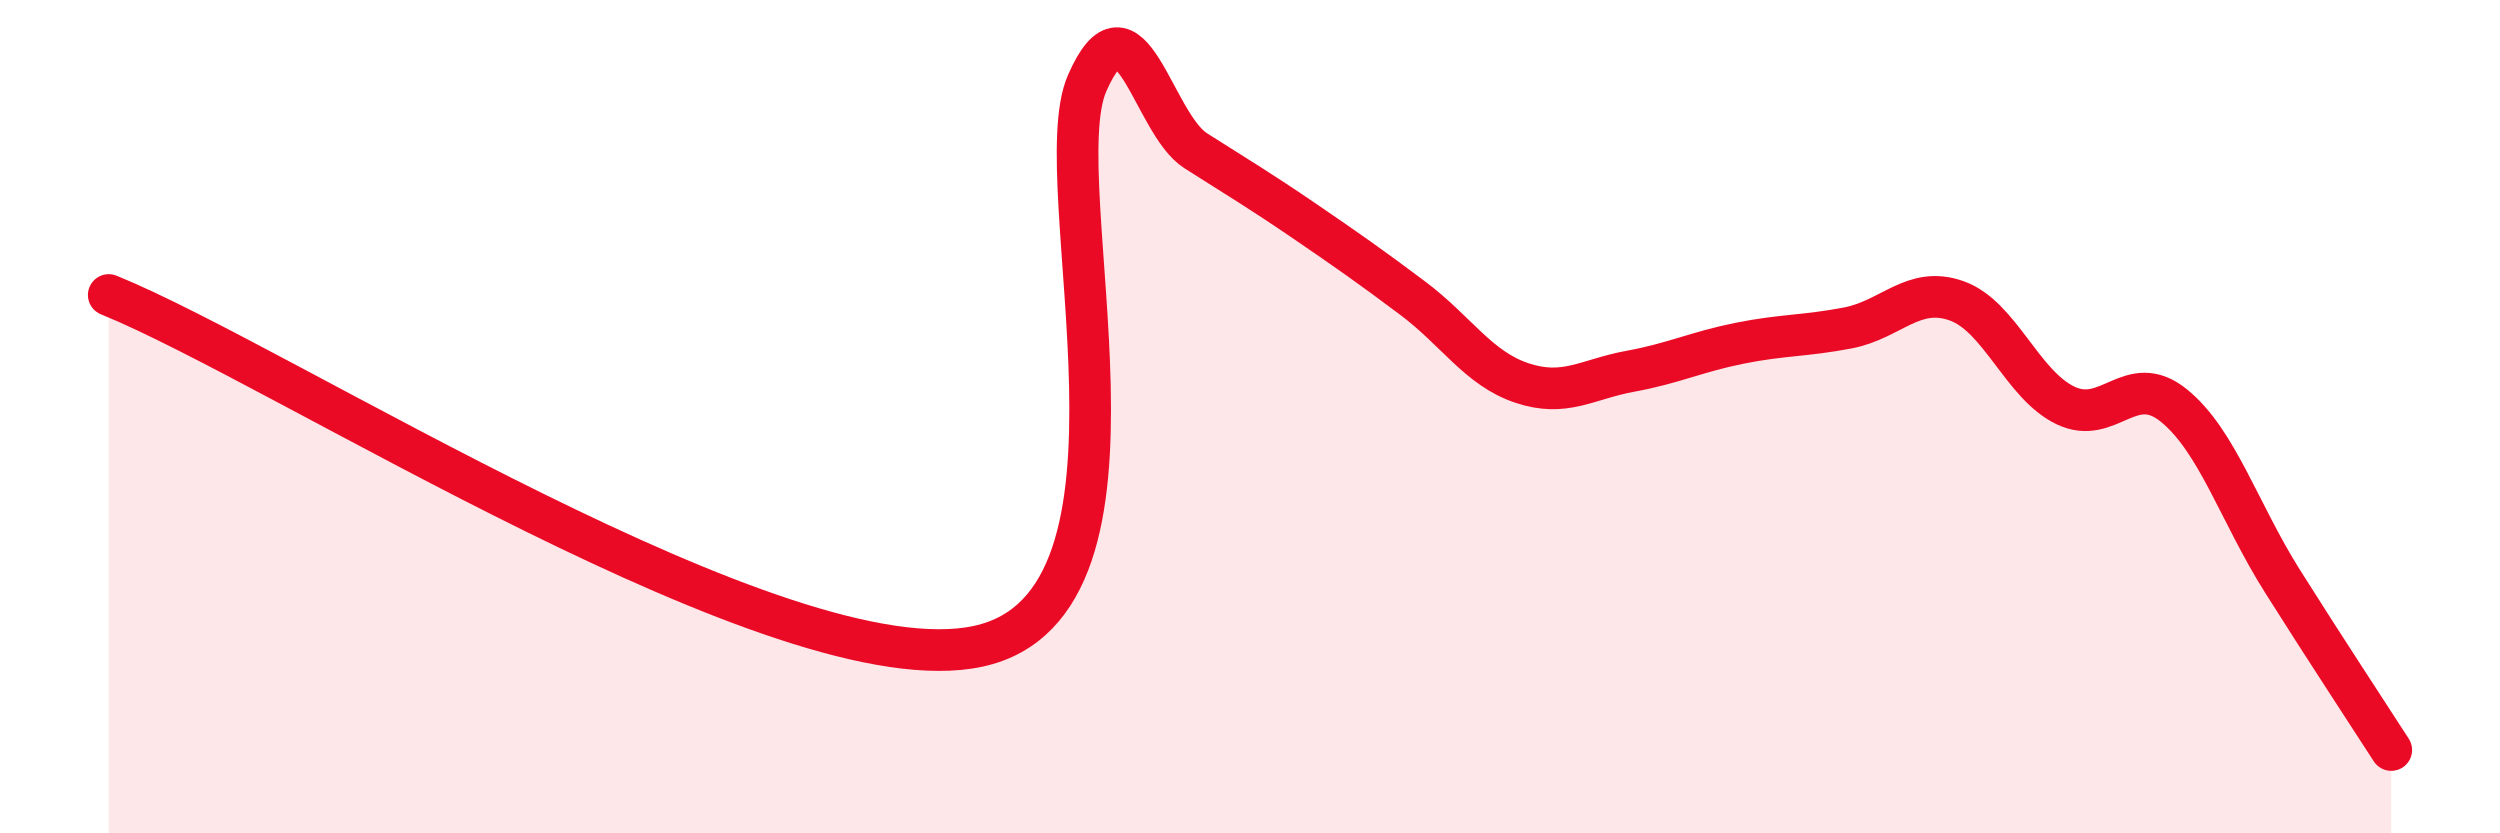
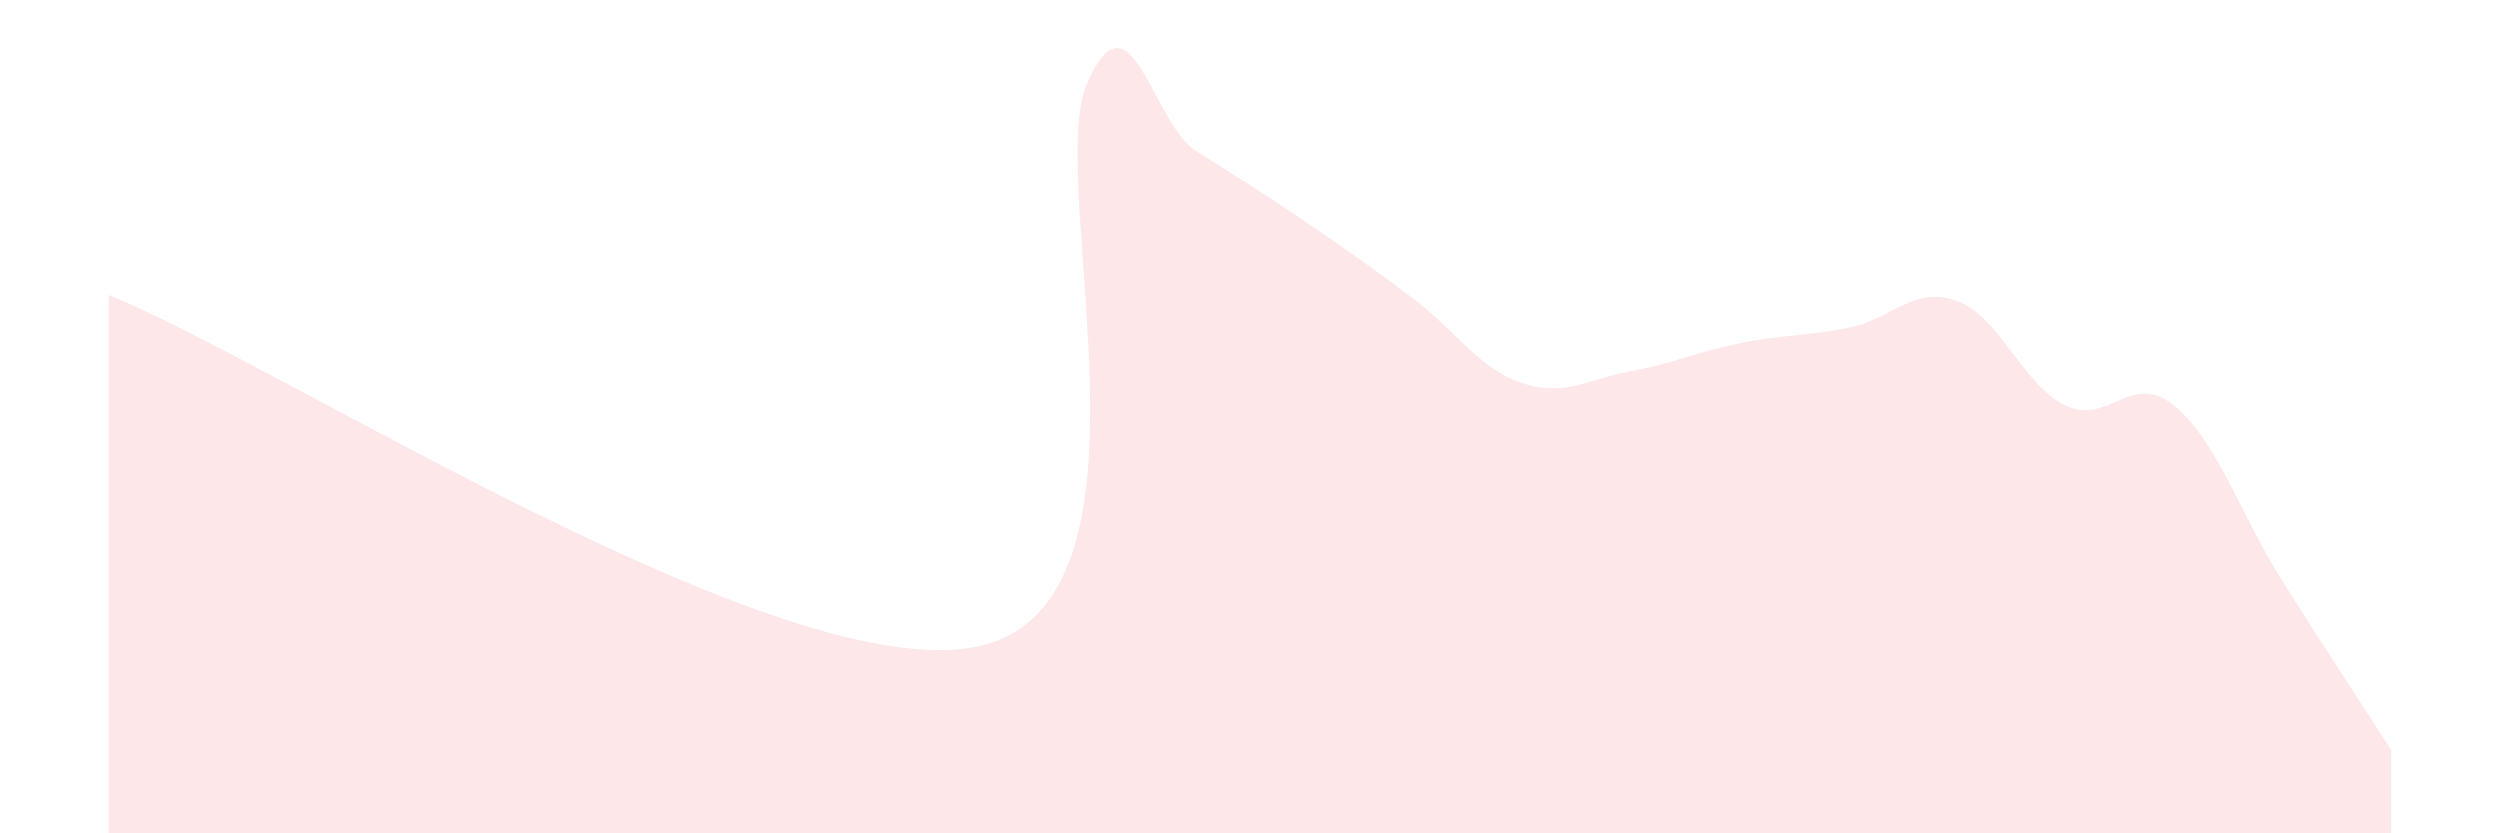
<svg xmlns="http://www.w3.org/2000/svg" width="60" height="20" viewBox="0 0 60 20">
  <path d="M 2.61,7.08 C 6.78,8.77 18.78,16.53 23.48,15.51 C 28.18,14.49 25.05,4.38 26.09,2 C 27.13,-0.38 27.66,2.96 28.7,3.62 C 29.74,4.28 30.26,4.59 31.3,5.3 C 32.34,6.01 32.87,6.38 33.91,7.16 C 34.95,7.94 35.48,8.84 36.52,9.19 C 37.56,9.54 38.09,9.1 39.13,8.91 C 40.17,8.72 40.7,8.45 41.74,8.24 C 42.78,8.03 43.31,8.07 44.35,7.87 C 45.39,7.67 45.92,6.85 46.96,7.22 C 48,7.59 48.53,9.23 49.57,9.73 C 50.61,10.23 51.13,8.89 52.17,9.73 C 53.21,10.57 53.74,12.3 54.78,13.95 C 55.82,15.6 56.87,17.19 57.39,18L57.39 20L2.61 20Z" fill="#EB0A25" opacity="0.1" stroke-linecap="round" stroke-linejoin="round" />
-   <path d="M 2.61,7.08 C 6.78,8.77 18.78,16.53 23.48,15.51 C 28.18,14.49 25.05,4.38 26.09,2 C 27.13,-0.38 27.66,2.96 28.7,3.62 C 29.74,4.28 30.26,4.59 31.3,5.3 C 32.34,6.01 32.87,6.38 33.91,7.16 C 34.95,7.94 35.48,8.84 36.52,9.19 C 37.56,9.54 38.09,9.1 39.13,8.91 C 40.17,8.72 40.7,8.45 41.74,8.24 C 42.78,8.03 43.31,8.07 44.35,7.87 C 45.39,7.67 45.92,6.85 46.96,7.22 C 48,7.59 48.53,9.23 49.57,9.73 C 50.61,10.23 51.13,8.89 52.17,9.73 C 53.21,10.57 53.74,12.3 54.78,13.95 C 55.82,15.6 56.87,17.19 57.39,18" stroke="#EB0A25" stroke-width="1" fill="none" stroke-linecap="round" stroke-linejoin="round" />
</svg>